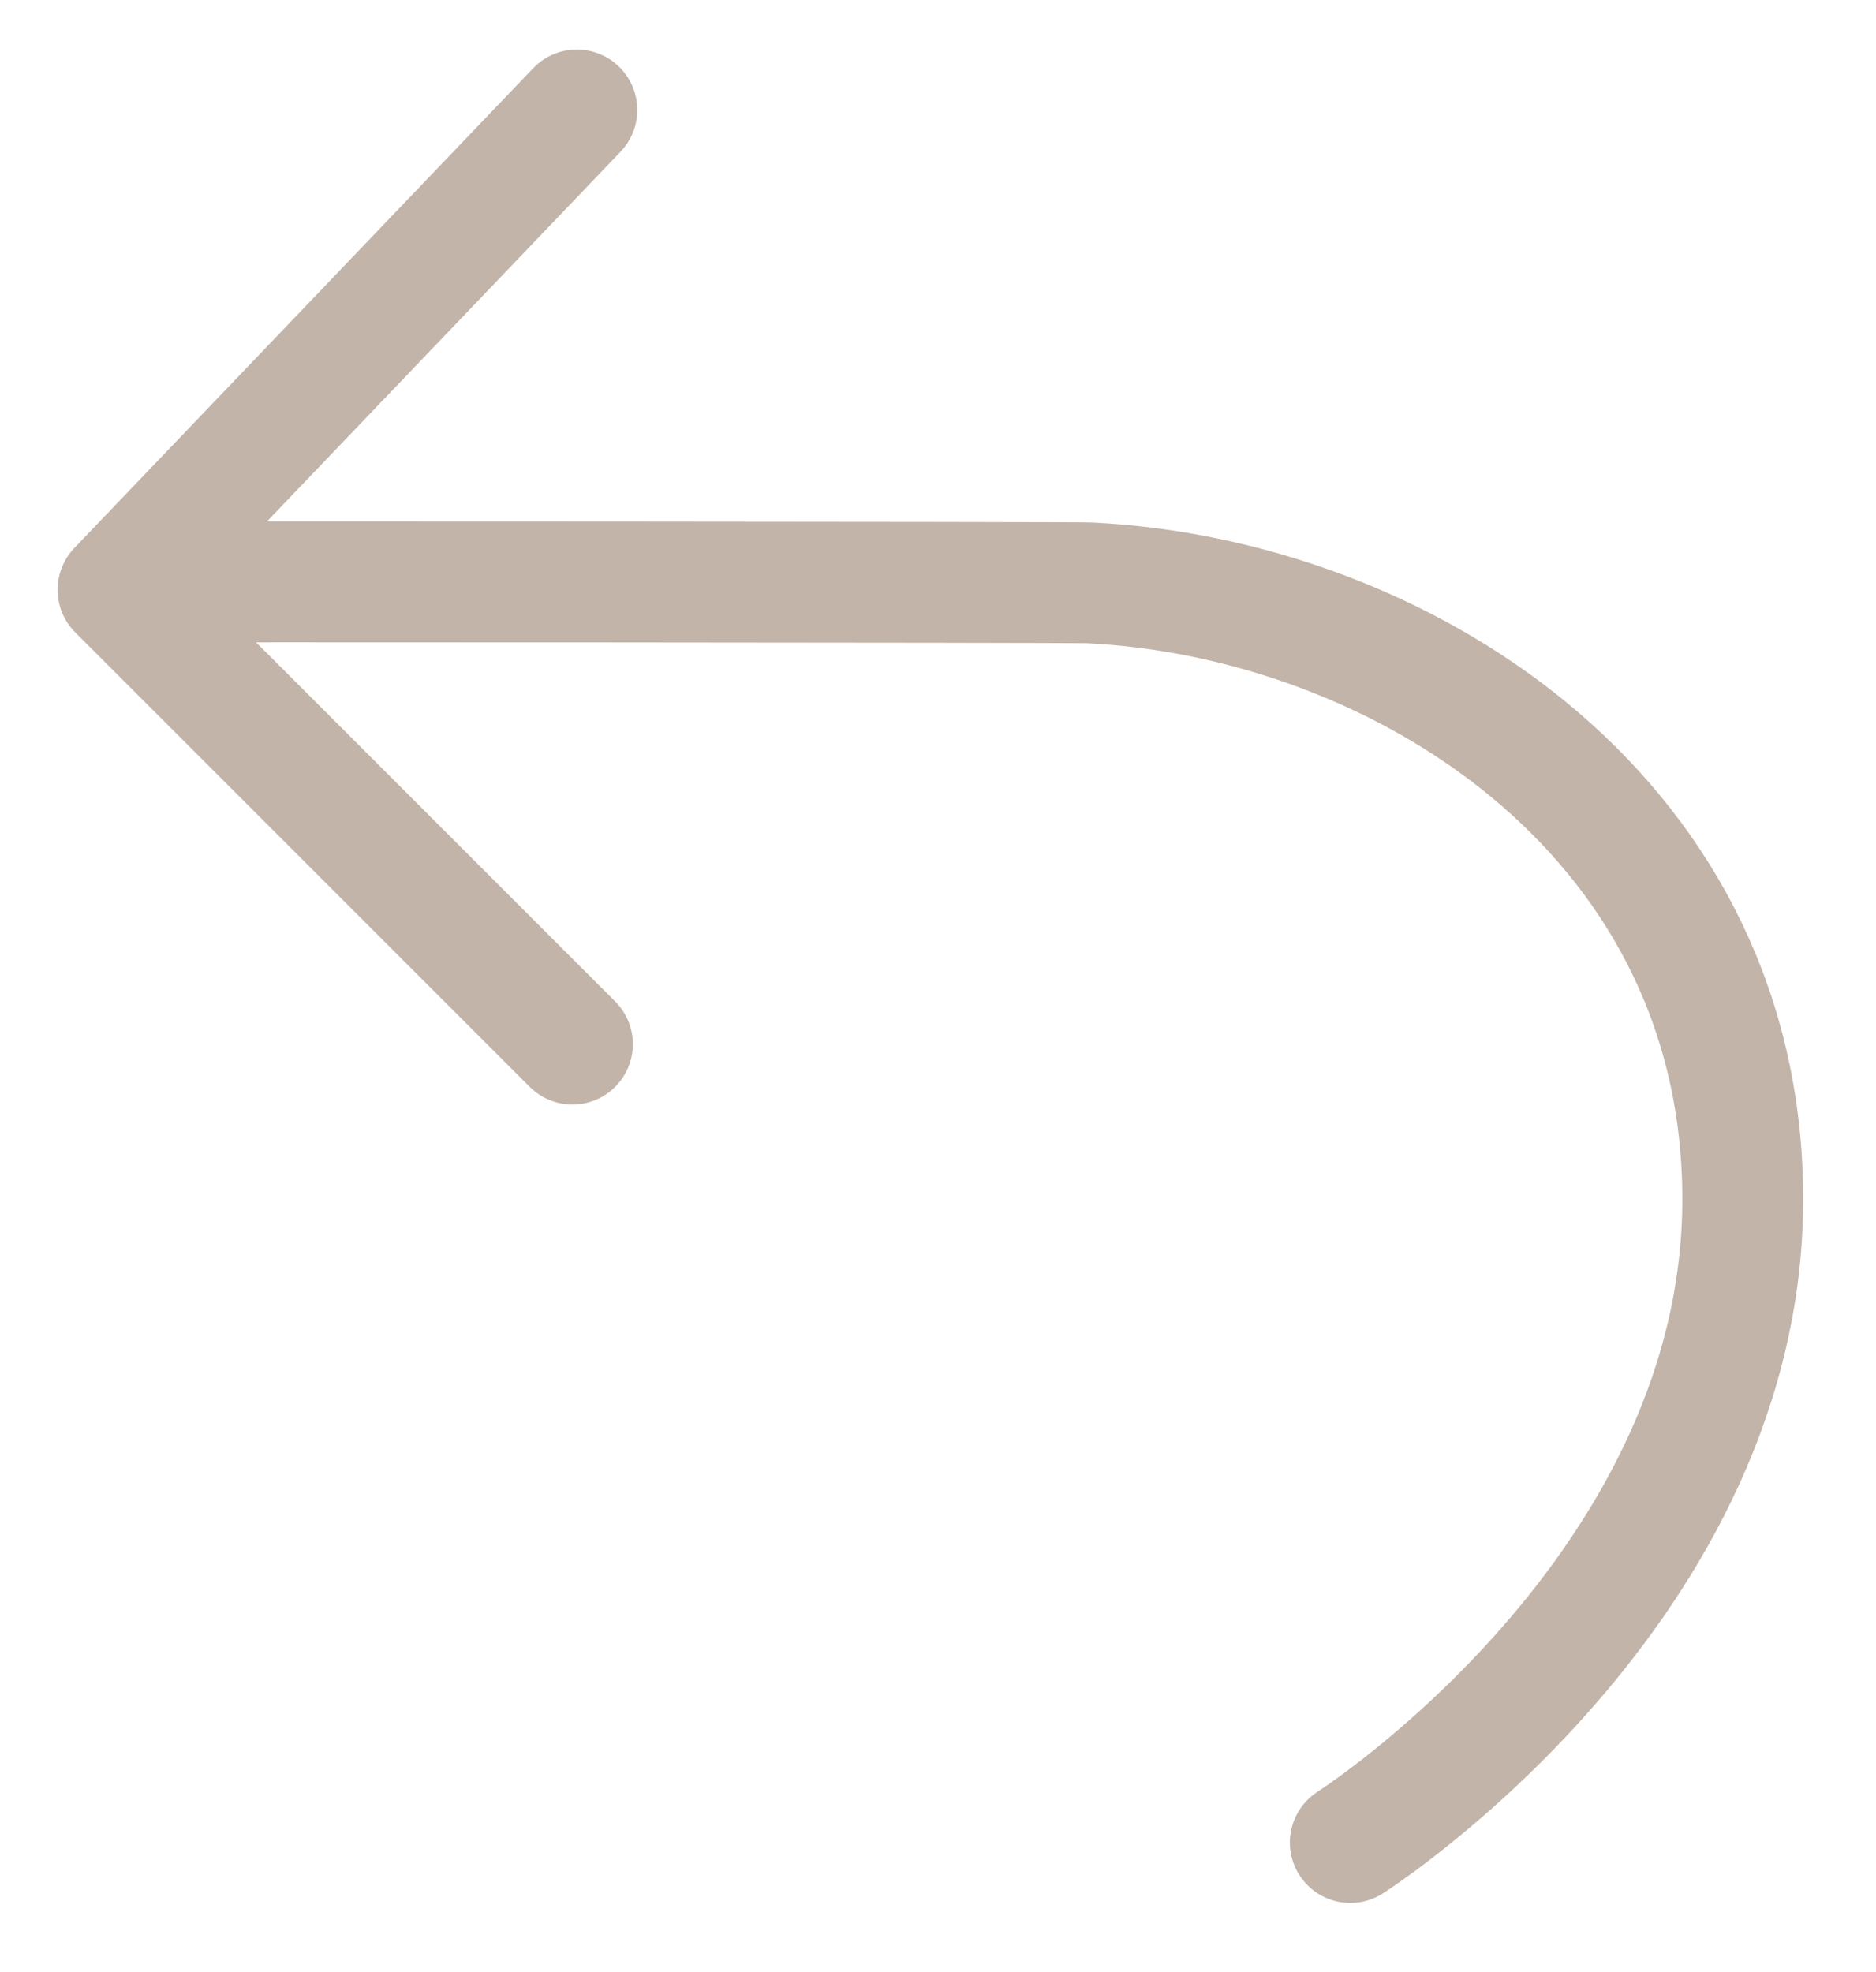
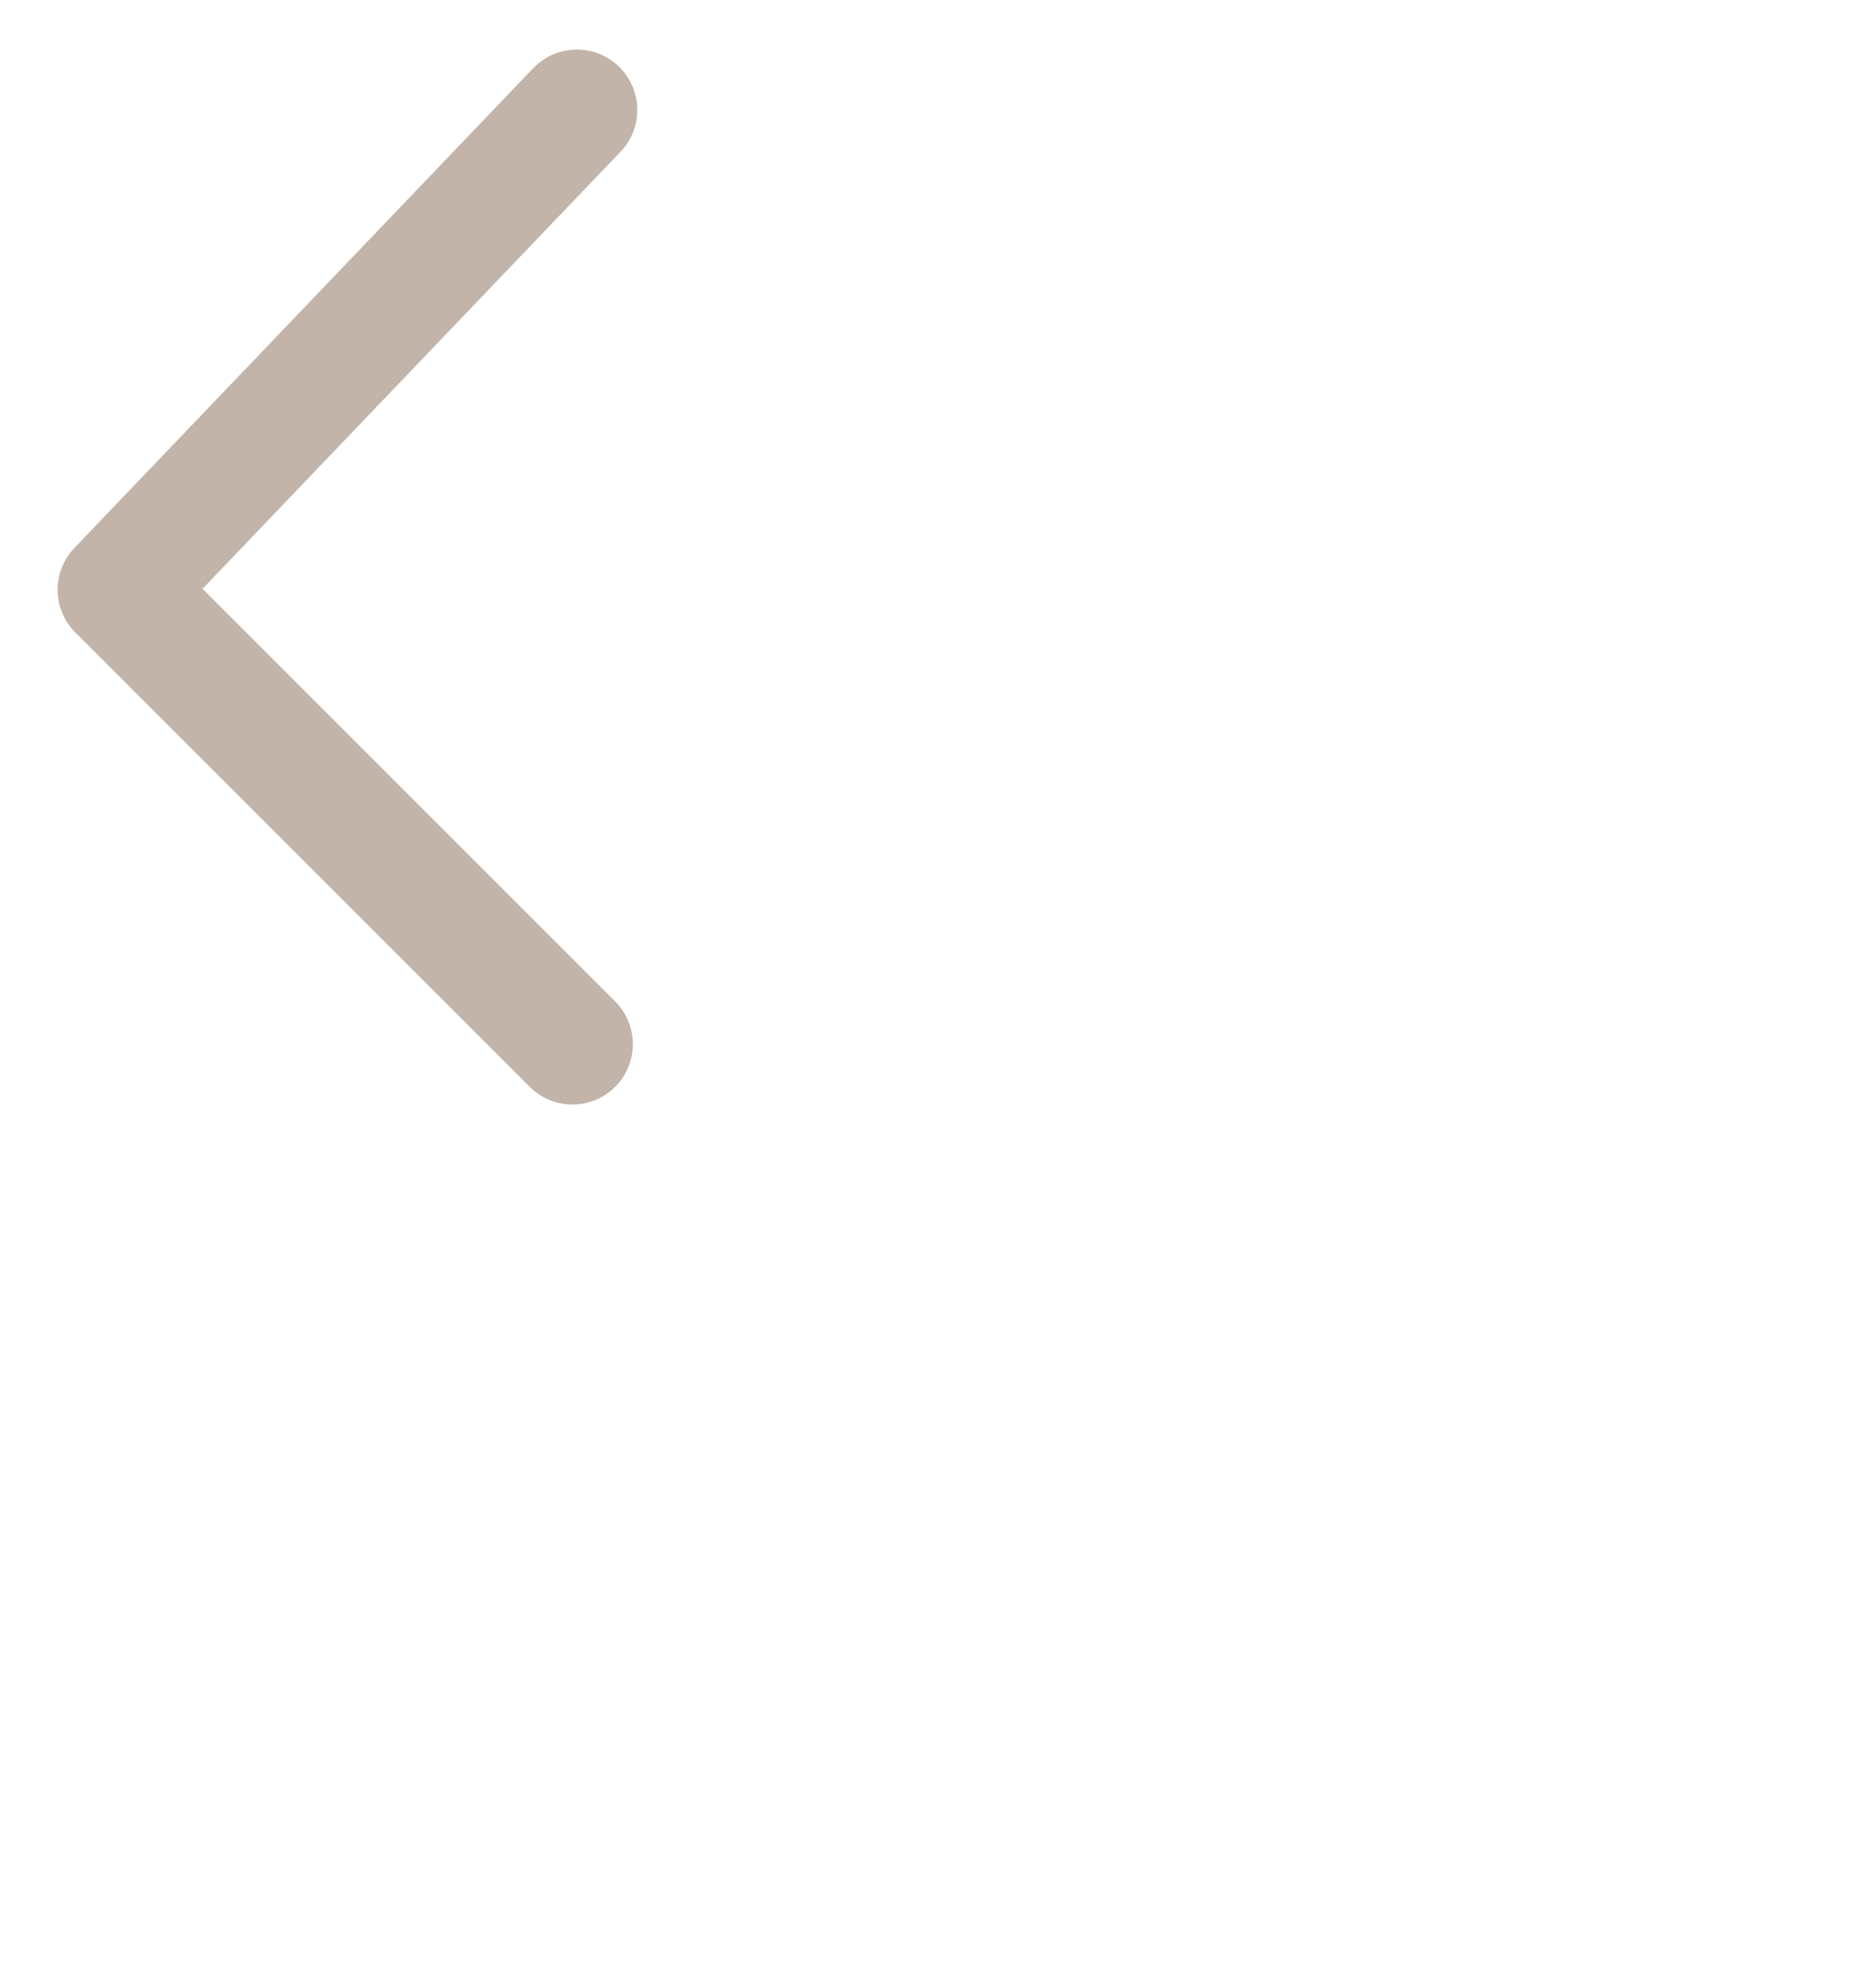
<svg xmlns="http://www.w3.org/2000/svg" version="1.1" id="Ebene_1" x="0px" y="0px" viewBox="0 0 465.7 489.6" style="enable-background:new 0 0 465.7 489.6;" xml:space="preserve">
  <style type="text/css">
	.st0{fill:none;stroke:#C2B4A9;stroke-width:30;stroke-linecap:round;stroke-linejoin:round;stroke-miterlimit:10;}
</style>
  <g>
-     <path class="st0" d="M335.2,457.4c0,0,99.2-63.3,97.4-162.4c-1.6-94-86.3-146.6-162.1-150.3c-4.1-0.2-232.1-0.3-236.2-0.2" />
    <polyline class="st0" points="143.2,27.3 29.3,146.4 142.1,259.2  " />
  </g>
</svg>